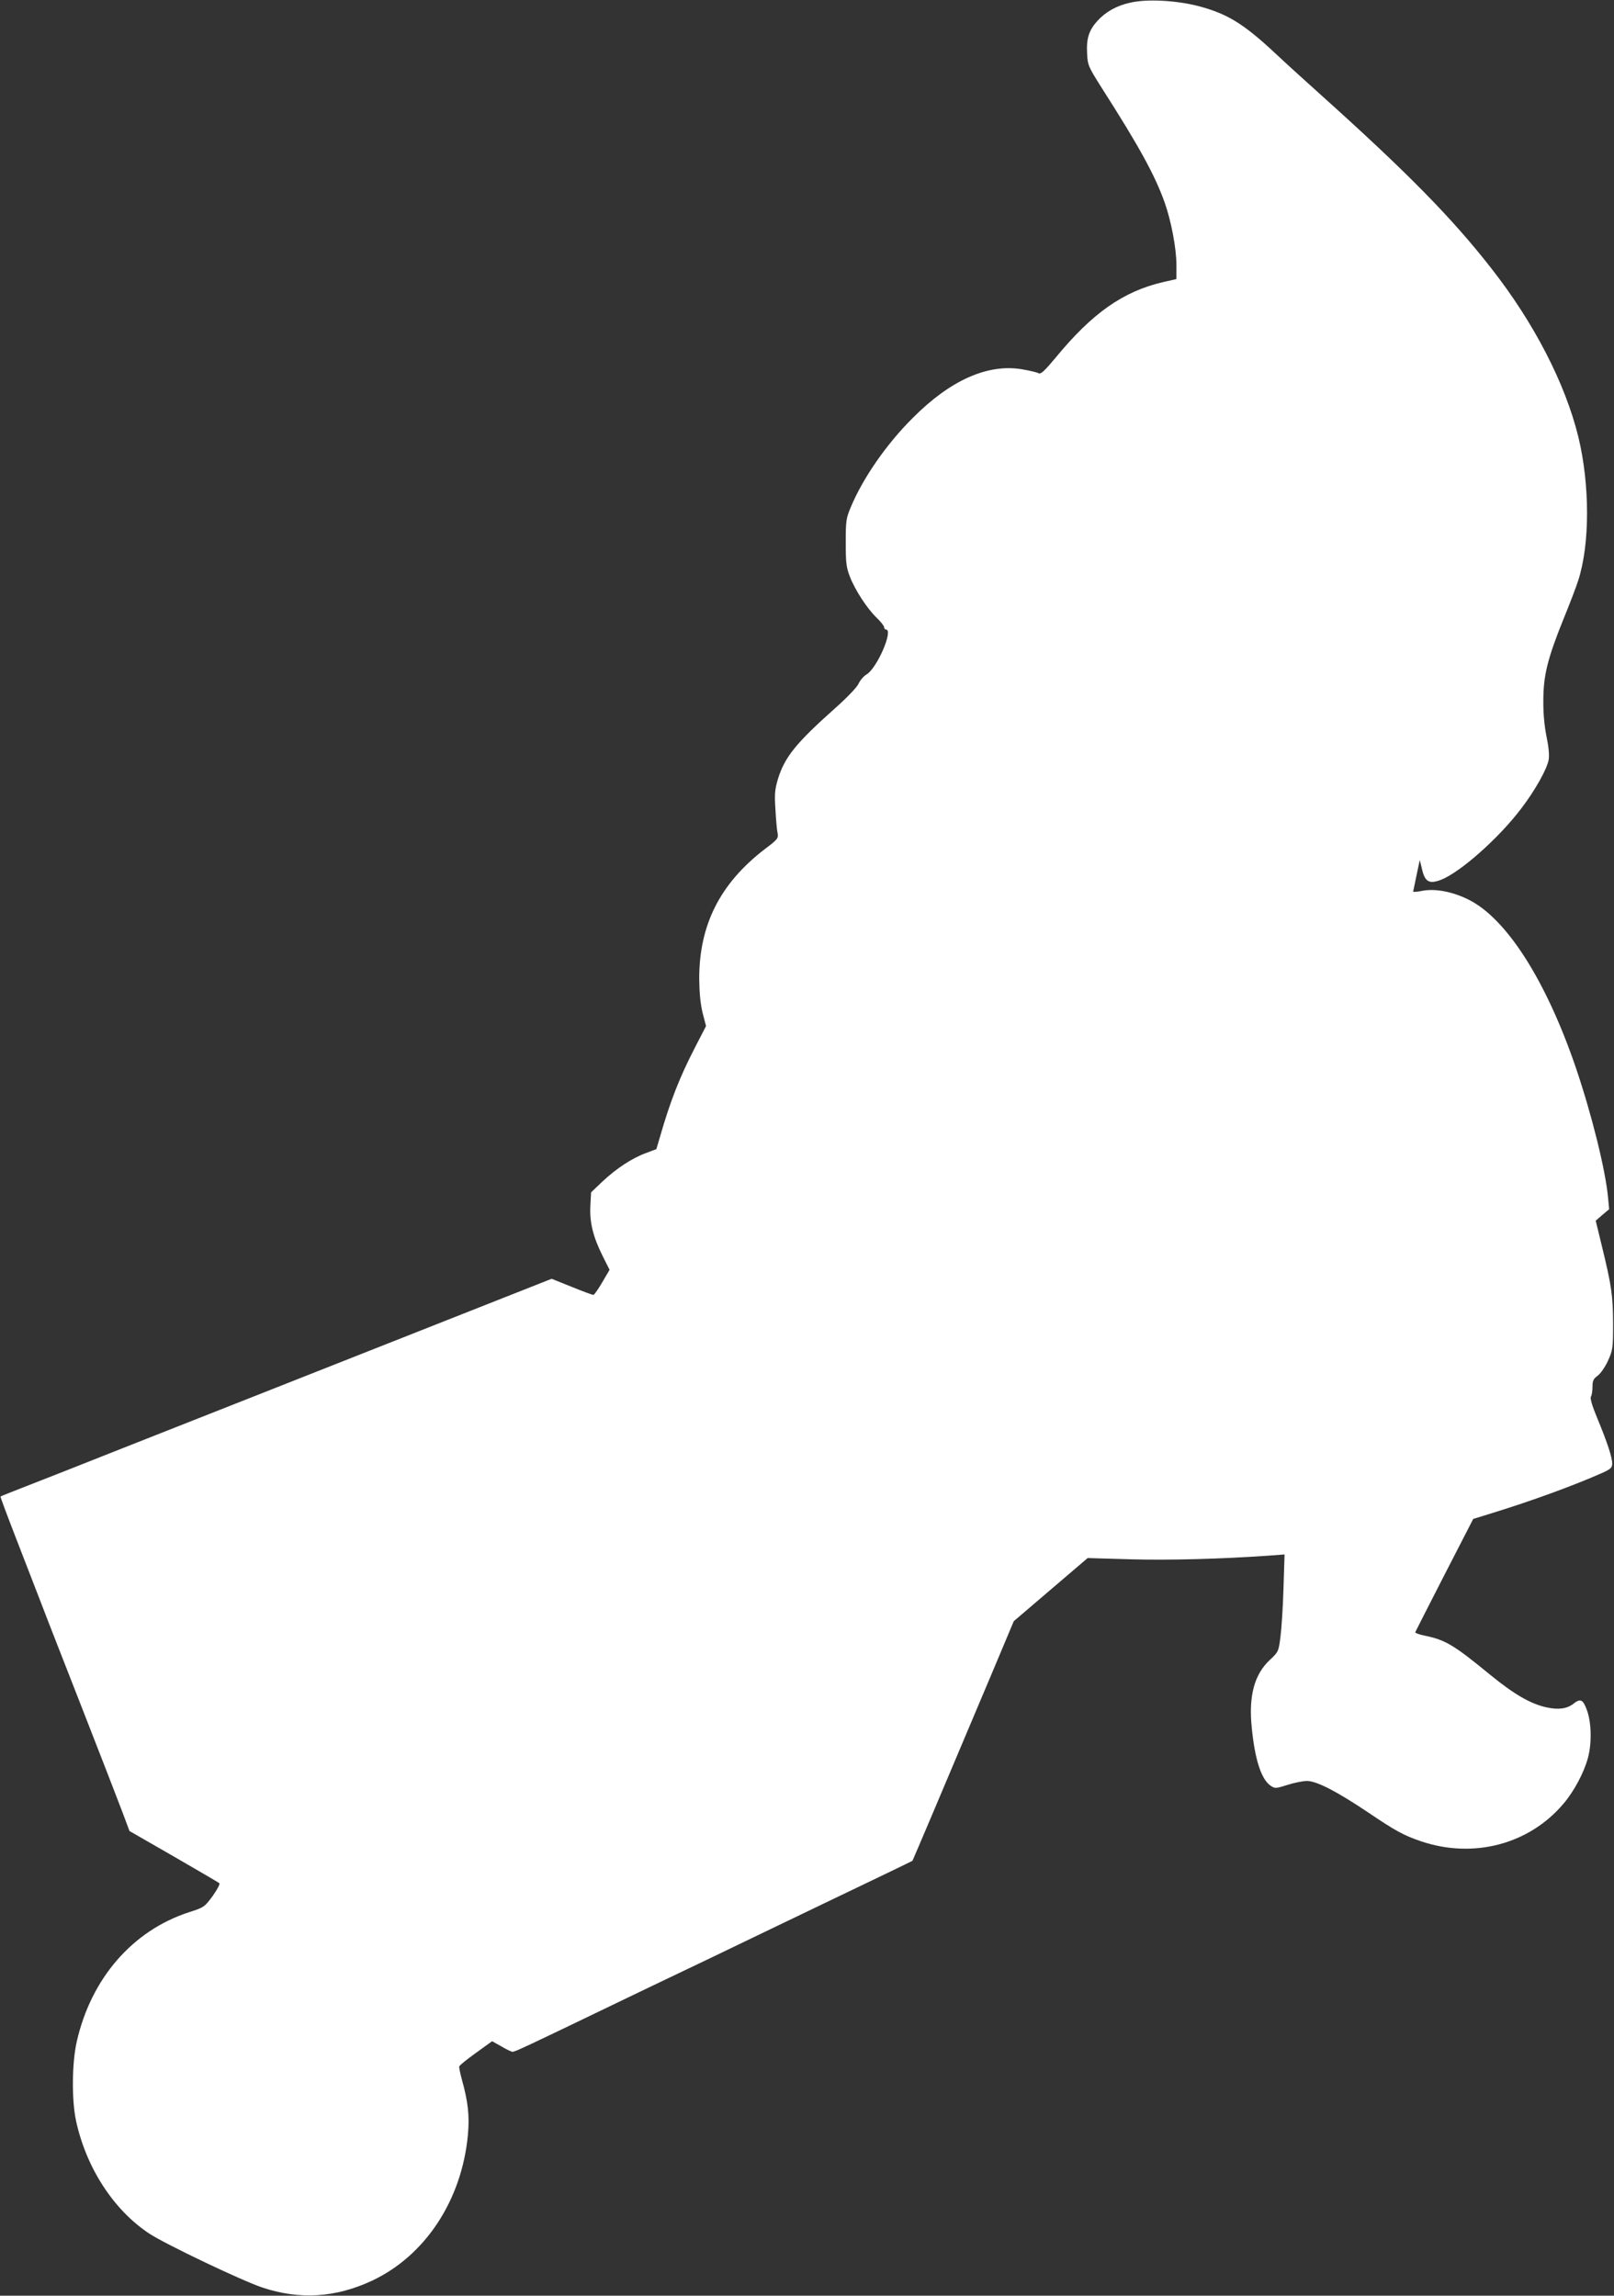
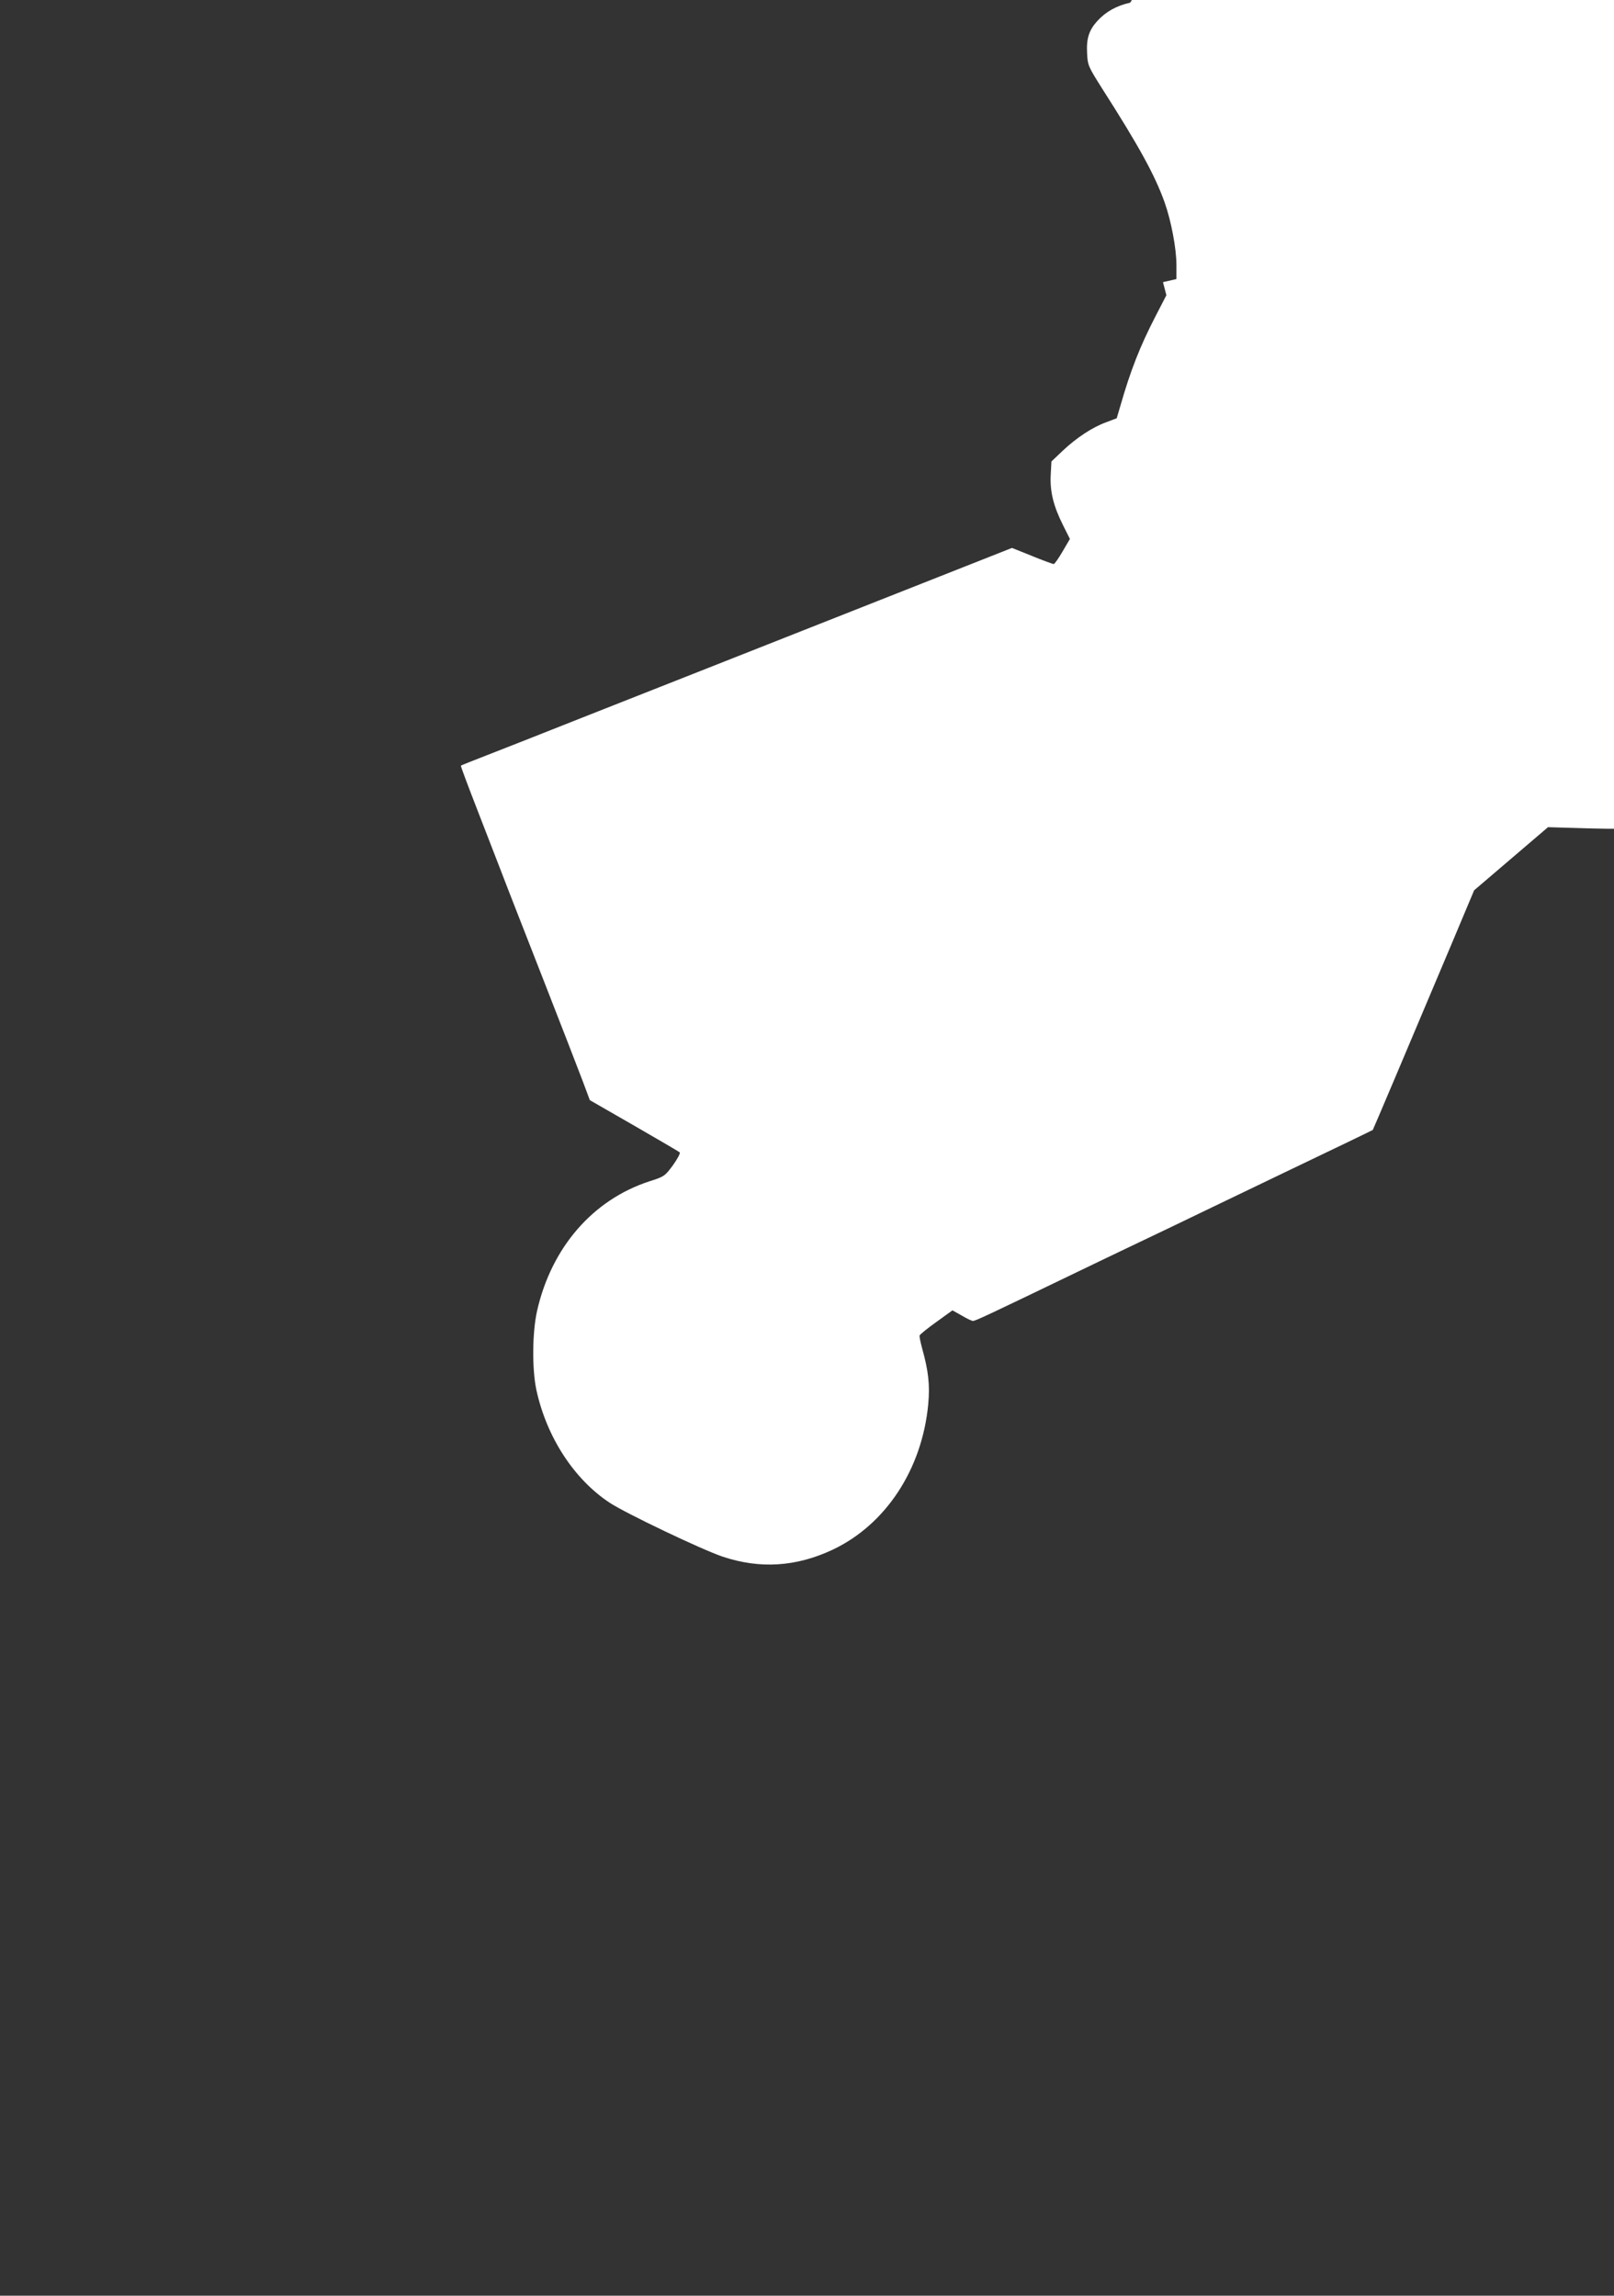
<svg xmlns="http://www.w3.org/2000/svg" version="1.0" width="900pt" height="1280pt" viewBox="0 0 900 1280" preserveAspectRatio="xMidYMid meet">
  <rect x="0" y="0" width="900" height="1280" fill="#333333" stroke="none" />
  <g transform="translate(0,1280) scale(0.1,-0.1)" fill="#ffffff" stroke="none">
-     <path d="M6302 12785 c-77 -17 -137 -51 -184 -103 -46 -51 -61 -98 -56 -181 3 -65 7 -73 82 -192 208 -325 297 -488 350 -637 37 -104 66 -258 66 -349 l0 -79 -75 -17 c-222 -52 -393 -172 -596 -418 -65 -78 -85 -97 -98 -90 -9 5 -50 15 -92 22 -191 32 -399 -60 -609 -271 -146 -145 -278 -335 -346 -498 -26 -62 -28 -77 -28 -197 0 -113 3 -138 23 -190 30 -77 97 -179 150 -230 22 -21 41 -45 41 -52 0 -7 5 -13 10 -13 44 0 -50 -218 -109 -251 -15 -9 -35 -32 -44 -52 -10 -21 -66 -79 -135 -140 -214 -191 -276 -268 -314 -390 -17 -58 -20 -84 -14 -170 3 -56 8 -116 12 -132 5 -29 1 -35 -71 -89 -250 -192 -367 -423 -366 -726 1 -78 7 -138 19 -188 l19 -73 -63 -122 c-85 -165 -137 -298 -193 -493 l-21 -71 -58 -22 c-77 -28 -164 -85 -243 -159 l-63 -60 -4 -74 c-5 -93 15 -174 68 -280 l39 -78 -41 -70 c-22 -38 -45 -70 -49 -70 -5 0 -60 20 -121 45 l-112 45 -276 -109 c-301 -119 -835 -330 -1395 -551 -198 -78 -529 -209 -735 -290 -206 -82 -440 -174 -520 -205 -79 -31 -146 -57 -147 -59 -2 -2 38 -108 88 -237 50 -129 112 -290 139 -359 26 -69 130 -334 230 -590 100 -256 200 -513 222 -572 l40 -107 247 -142 c135 -78 250 -145 254 -149 5 -4 -12 -36 -37 -71 -45 -61 -48 -64 -133 -91 -315 -103 -545 -369 -625 -721 -27 -119 -29 -325 -4 -442 57 -262 209 -497 409 -629 90 -59 513 -261 629 -300 209 -70 410 -57 613 38 297 140 500 449 534 812 10 107 1 186 -34 311 -9 34 -16 66 -14 72 2 6 44 40 93 75 l90 65 52 -29 c28 -17 56 -30 62 -30 14 0 72 27 609 286 76 37 188 90 248 119 61 29 171 82 245 117 74 36 358 172 630 303 272 130 496 238 498 240 2 2 186 436 444 1048 l121 288 206 176 206 176 240 -7 c216 -6 504 2 764 20 l94 7 -6 -189 c-3 -104 -11 -226 -17 -271 -10 -81 -12 -84 -59 -128 -87 -81 -119 -202 -101 -377 18 -183 54 -290 106 -325 24 -16 29 -15 93 5 37 12 86 22 109 22 54 0 166 -58 342 -176 154 -104 197 -127 293 -160 292 -99 603 -18 795 209 59 69 115 174 137 257 22 82 19 198 -6 265 -22 60 -36 67 -76 35 -35 -27 -82 -34 -147 -20 -90 19 -182 72 -320 185 -199 163 -245 191 -360 215 -31 6 -56 15 -54 20 2 5 75 148 163 320 l160 311 100 31 c222 68 460 155 618 225 49 22 57 30 57 53 0 34 -27 117 -83 252 -28 67 -41 111 -36 120 5 7 9 32 9 55 0 34 5 45 28 62 16 11 42 48 58 83 27 60 29 69 29 208 -1 157 -8 208 -62 430 l-35 144 37 32 38 32 -6 63 c-14 155 -91 464 -179 724 -166 487 -387 834 -599 939 -90 45 -187 63 -259 49 -27 -6 -50 -7 -50 -4 1 3 9 44 19 91 l18 85 13 -53 c16 -69 40 -82 104 -58 107 41 322 231 448 397 78 102 146 223 154 275 4 26 -1 75 -13 131 -11 56 -18 127 -17 198 0 139 24 234 111 450 36 88 74 187 84 220 65 202 65 532 0 800 -73 297 -246 634 -486 940 -218 279 -467 533 -955 971 -85 76 -198 179 -250 228 -176 164 -265 219 -427 262 -123 32 -289 41 -381 19z" />
+     <path d="M6302 12785 c-77 -17 -137 -51 -184 -103 -46 -51 -61 -98 -56 -181 3 -65 7 -73 82 -192 208 -325 297 -488 350 -637 37 -104 66 -258 66 -349 l0 -79 -75 -17 l19 -73 -63 -122 c-85 -165 -137 -298 -193 -493 l-21 -71 -58 -22 c-77 -28 -164 -85 -243 -159 l-63 -60 -4 -74 c-5 -93 15 -174 68 -280 l39 -78 -41 -70 c-22 -38 -45 -70 -49 -70 -5 0 -60 20 -121 45 l-112 45 -276 -109 c-301 -119 -835 -330 -1395 -551 -198 -78 -529 -209 -735 -290 -206 -82 -440 -174 -520 -205 -79 -31 -146 -57 -147 -59 -2 -2 38 -108 88 -237 50 -129 112 -290 139 -359 26 -69 130 -334 230 -590 100 -256 200 -513 222 -572 l40 -107 247 -142 c135 -78 250 -145 254 -149 5 -4 -12 -36 -37 -71 -45 -61 -48 -64 -133 -91 -315 -103 -545 -369 -625 -721 -27 -119 -29 -325 -4 -442 57 -262 209 -497 409 -629 90 -59 513 -261 629 -300 209 -70 410 -57 613 38 297 140 500 449 534 812 10 107 1 186 -34 311 -9 34 -16 66 -14 72 2 6 44 40 93 75 l90 65 52 -29 c28 -17 56 -30 62 -30 14 0 72 27 609 286 76 37 188 90 248 119 61 29 171 82 245 117 74 36 358 172 630 303 272 130 496 238 498 240 2 2 186 436 444 1048 l121 288 206 176 206 176 240 -7 c216 -6 504 2 764 20 l94 7 -6 -189 c-3 -104 -11 -226 -17 -271 -10 -81 -12 -84 -59 -128 -87 -81 -119 -202 -101 -377 18 -183 54 -290 106 -325 24 -16 29 -15 93 5 37 12 86 22 109 22 54 0 166 -58 342 -176 154 -104 197 -127 293 -160 292 -99 603 -18 795 209 59 69 115 174 137 257 22 82 19 198 -6 265 -22 60 -36 67 -76 35 -35 -27 -82 -34 -147 -20 -90 19 -182 72 -320 185 -199 163 -245 191 -360 215 -31 6 -56 15 -54 20 2 5 75 148 163 320 l160 311 100 31 c222 68 460 155 618 225 49 22 57 30 57 53 0 34 -27 117 -83 252 -28 67 -41 111 -36 120 5 7 9 32 9 55 0 34 5 45 28 62 16 11 42 48 58 83 27 60 29 69 29 208 -1 157 -8 208 -62 430 l-35 144 37 32 38 32 -6 63 c-14 155 -91 464 -179 724 -166 487 -387 834 -599 939 -90 45 -187 63 -259 49 -27 -6 -50 -7 -50 -4 1 3 9 44 19 91 l18 85 13 -53 c16 -69 40 -82 104 -58 107 41 322 231 448 397 78 102 146 223 154 275 4 26 -1 75 -13 131 -11 56 -18 127 -17 198 0 139 24 234 111 450 36 88 74 187 84 220 65 202 65 532 0 800 -73 297 -246 634 -486 940 -218 279 -467 533 -955 971 -85 76 -198 179 -250 228 -176 164 -265 219 -427 262 -123 32 -289 41 -381 19z" />
  </g>
</svg>